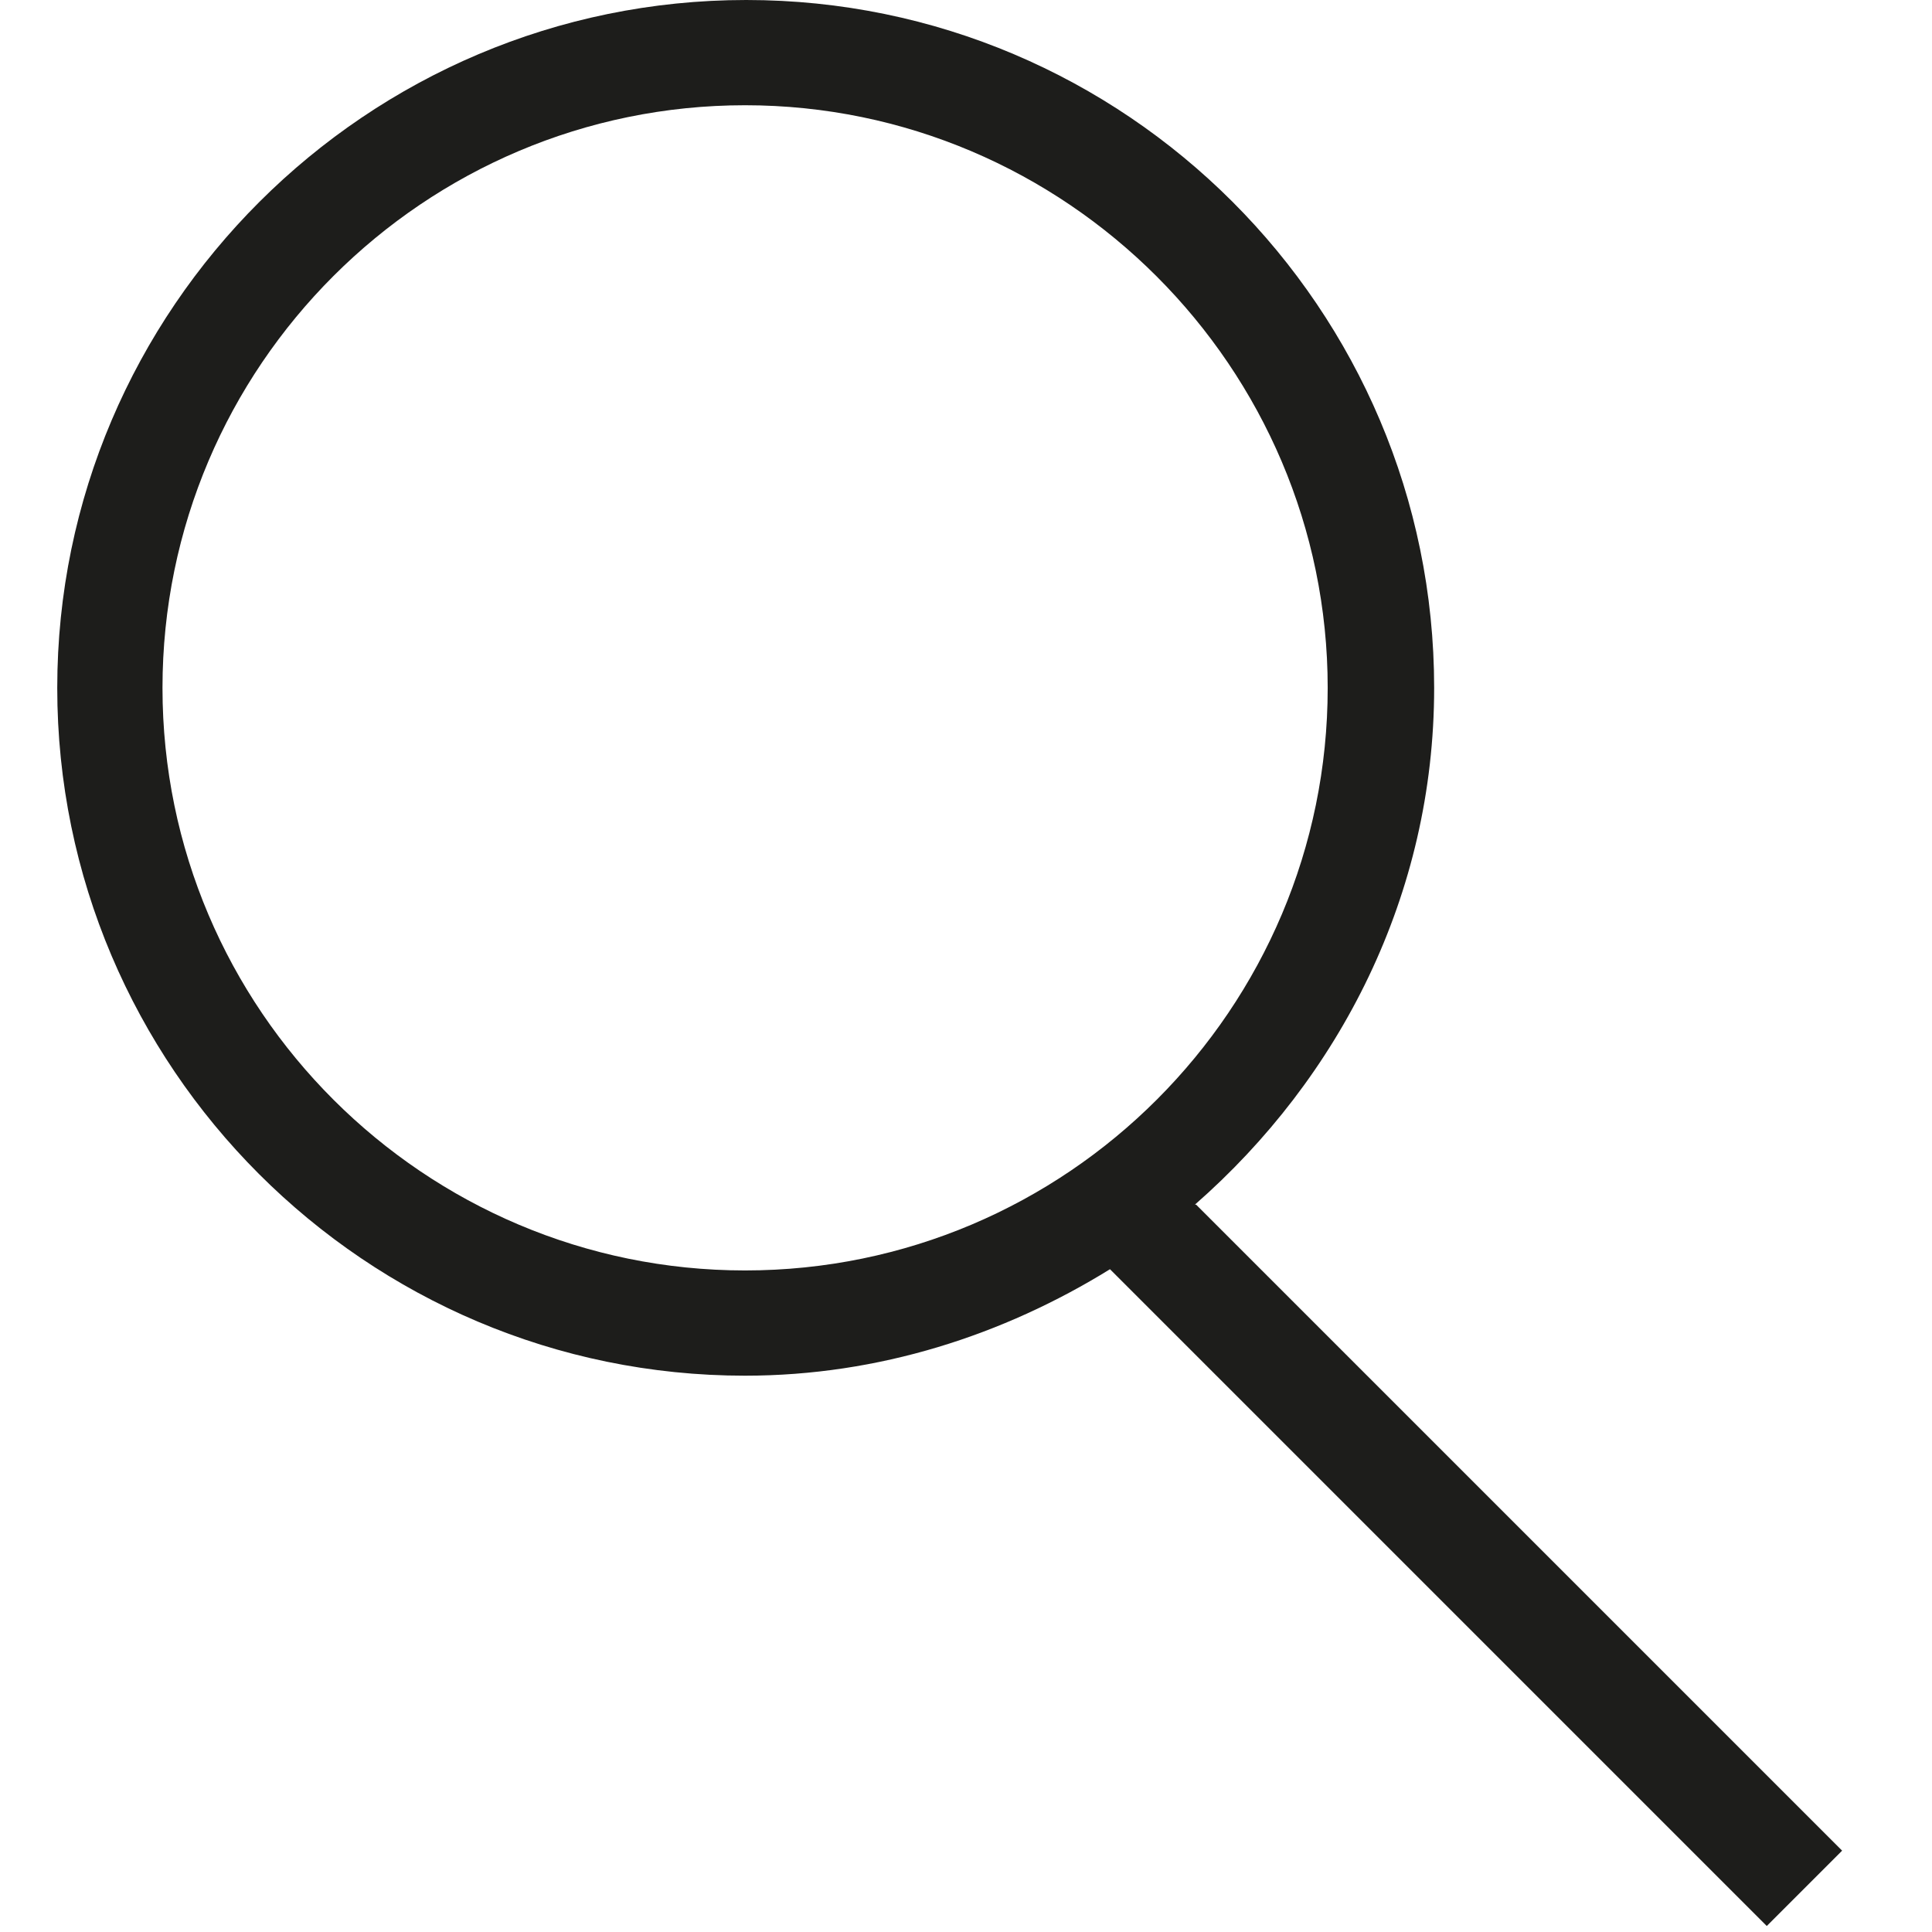
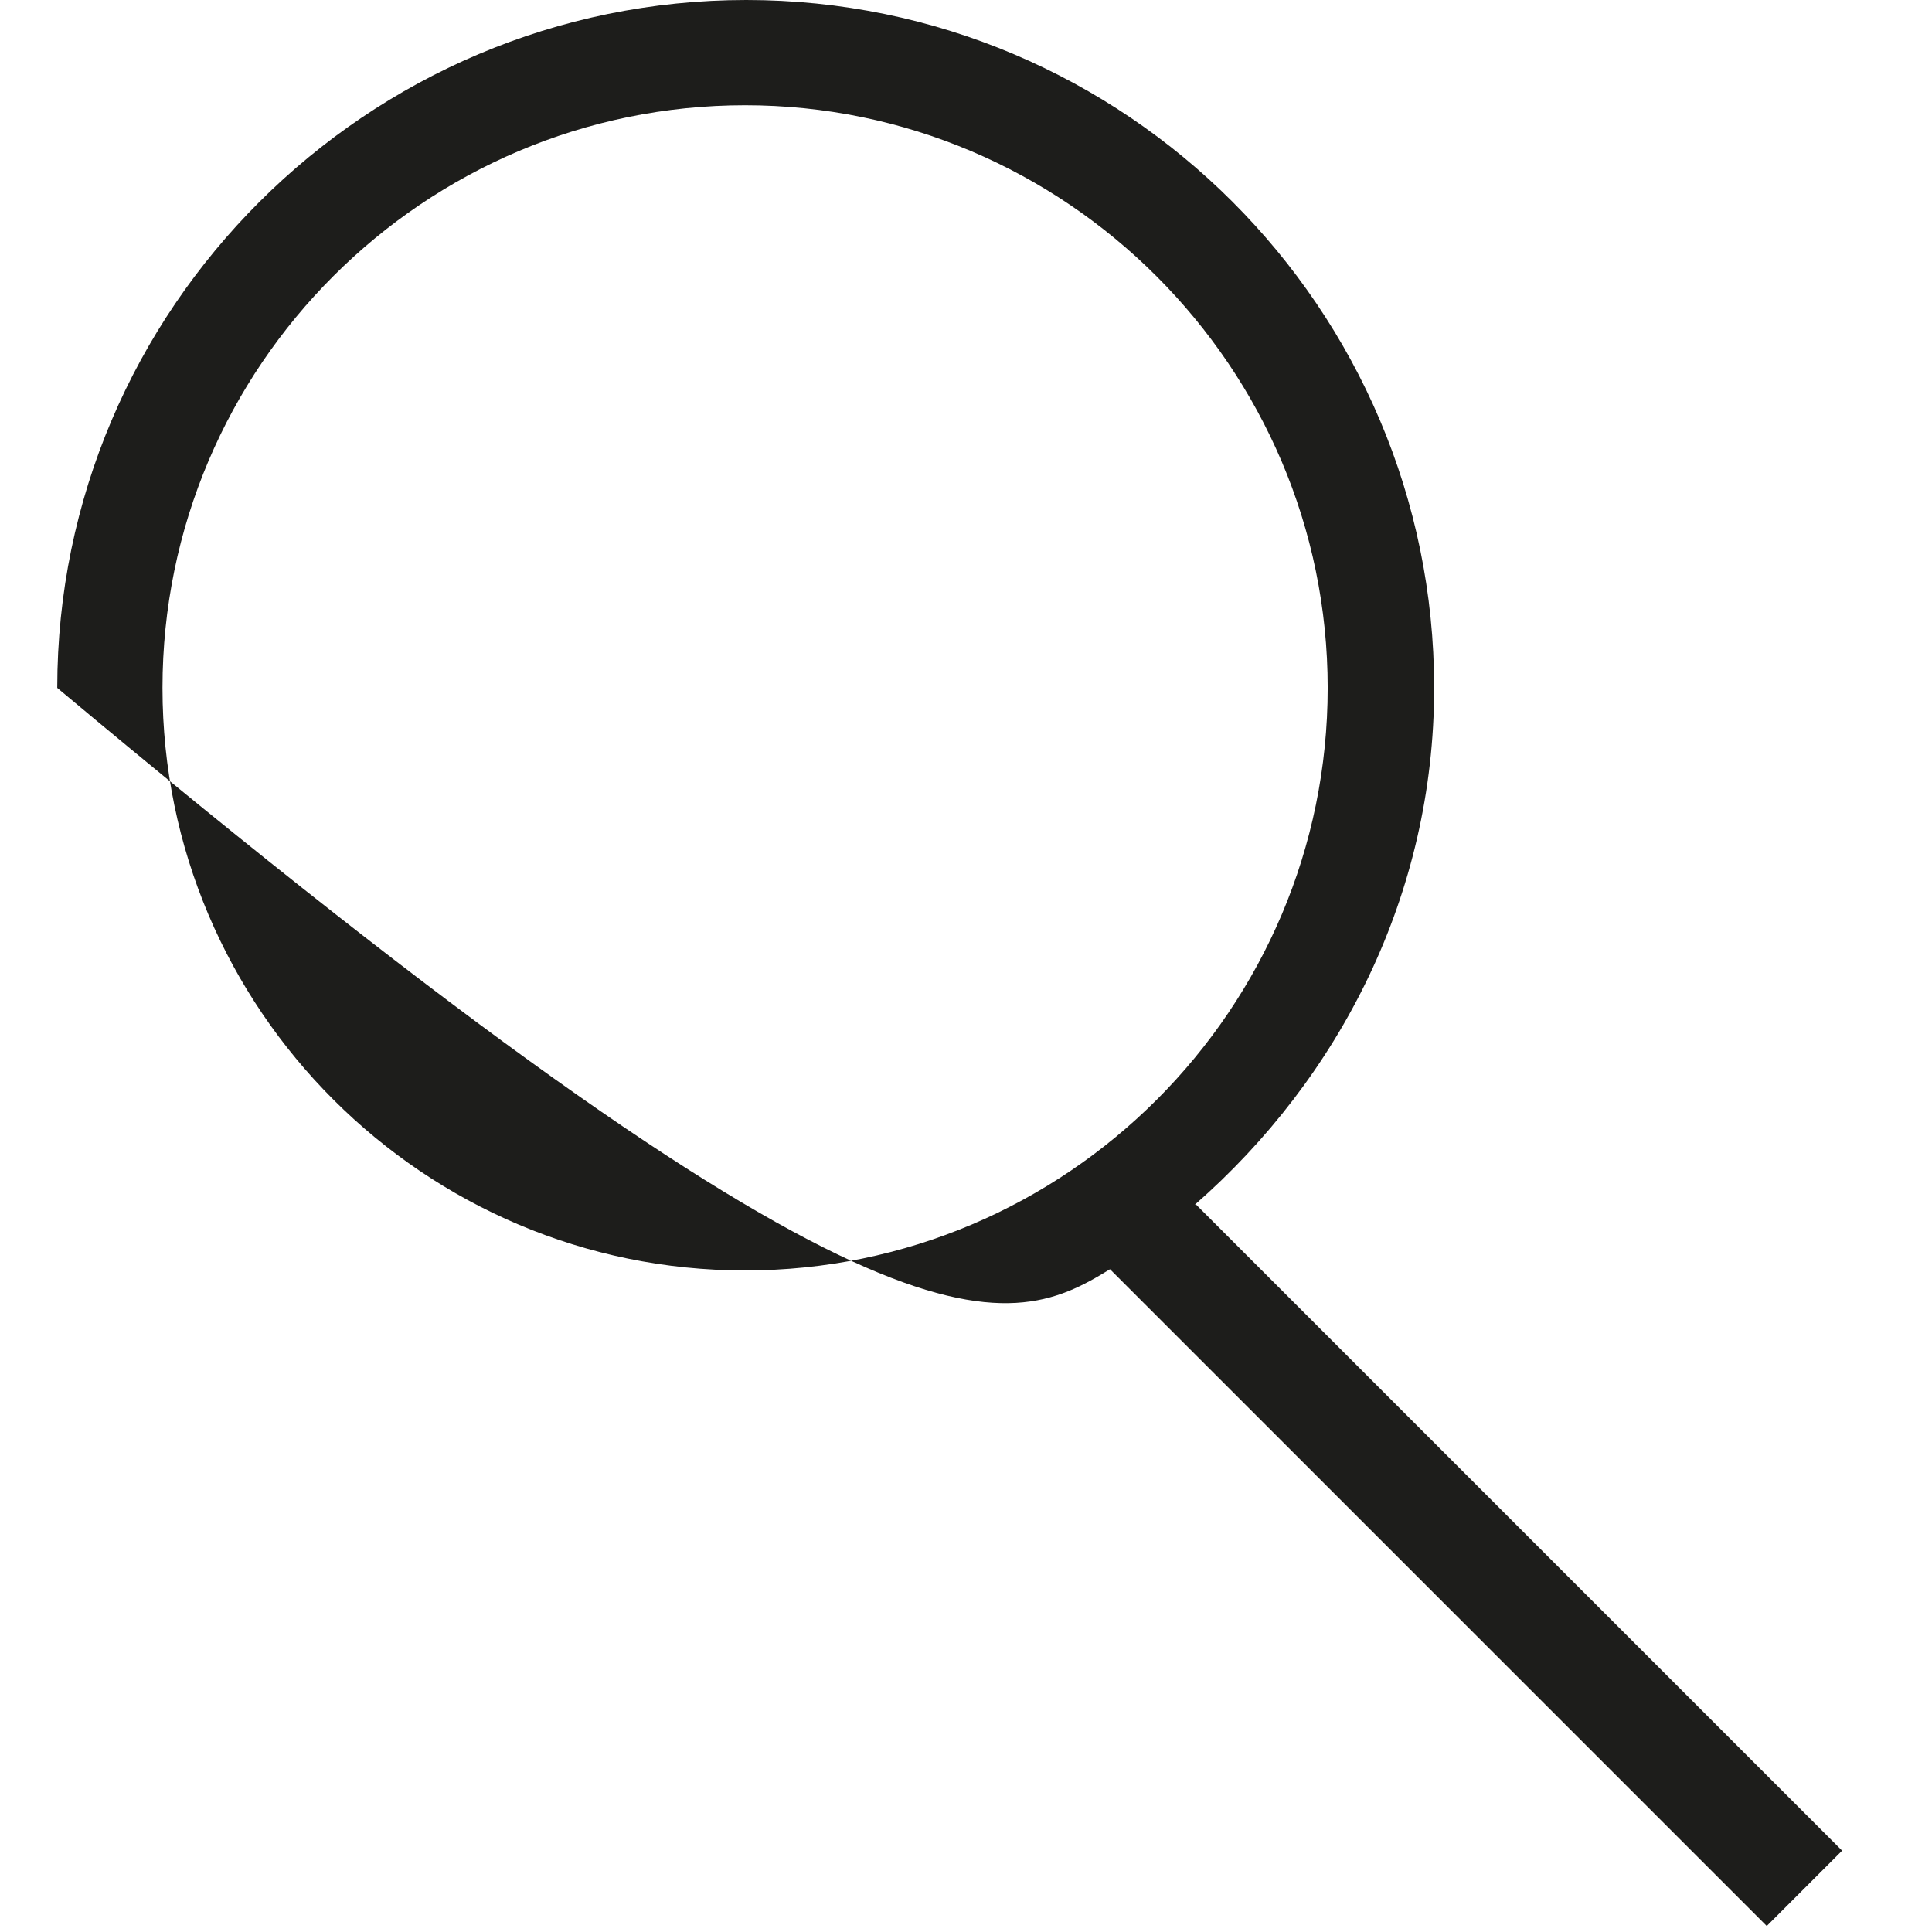
<svg xmlns="http://www.w3.org/2000/svg" width="19" height="19" viewBox="0 0 19 19" fill="none">
-   <path d="M7.327 12.494C4.175 12.494 1.598 9.929 1.598 6.765C1.598 3.6 4.175 1.035 7.327 1.035C10.48 1.035 13.057 3.612 13.057 6.765C13.057 9.918 10.492 12.494 7.327 12.494ZM11.751 11.847C13.175 10.6 14.104 8.8 14.104 6.765C14.104 3.035 11.069 0 7.339 0C3.61 0 0.563 3.035 0.563 6.765C0.563 10.494 3.598 13.529 7.327 13.529C8.645 13.529 9.869 13.129 10.916 12.482L17.375 18.941L18.116 18.2L11.763 11.847H11.751Z" fill="#1D1D1B" />
+   <path d="M7.327 12.494C4.175 12.494 1.598 9.929 1.598 6.765C1.598 3.6 4.175 1.035 7.327 1.035C10.48 1.035 13.057 3.612 13.057 6.765C13.057 9.918 10.492 12.494 7.327 12.494ZM11.751 11.847C13.175 10.6 14.104 8.8 14.104 6.765C14.104 3.035 11.069 0 7.339 0C3.61 0 0.563 3.035 0.563 6.765C8.645 13.529 9.869 13.129 10.916 12.482L17.375 18.941L18.116 18.2L11.763 11.847H11.751Z" fill="#1D1D1B" />
</svg>